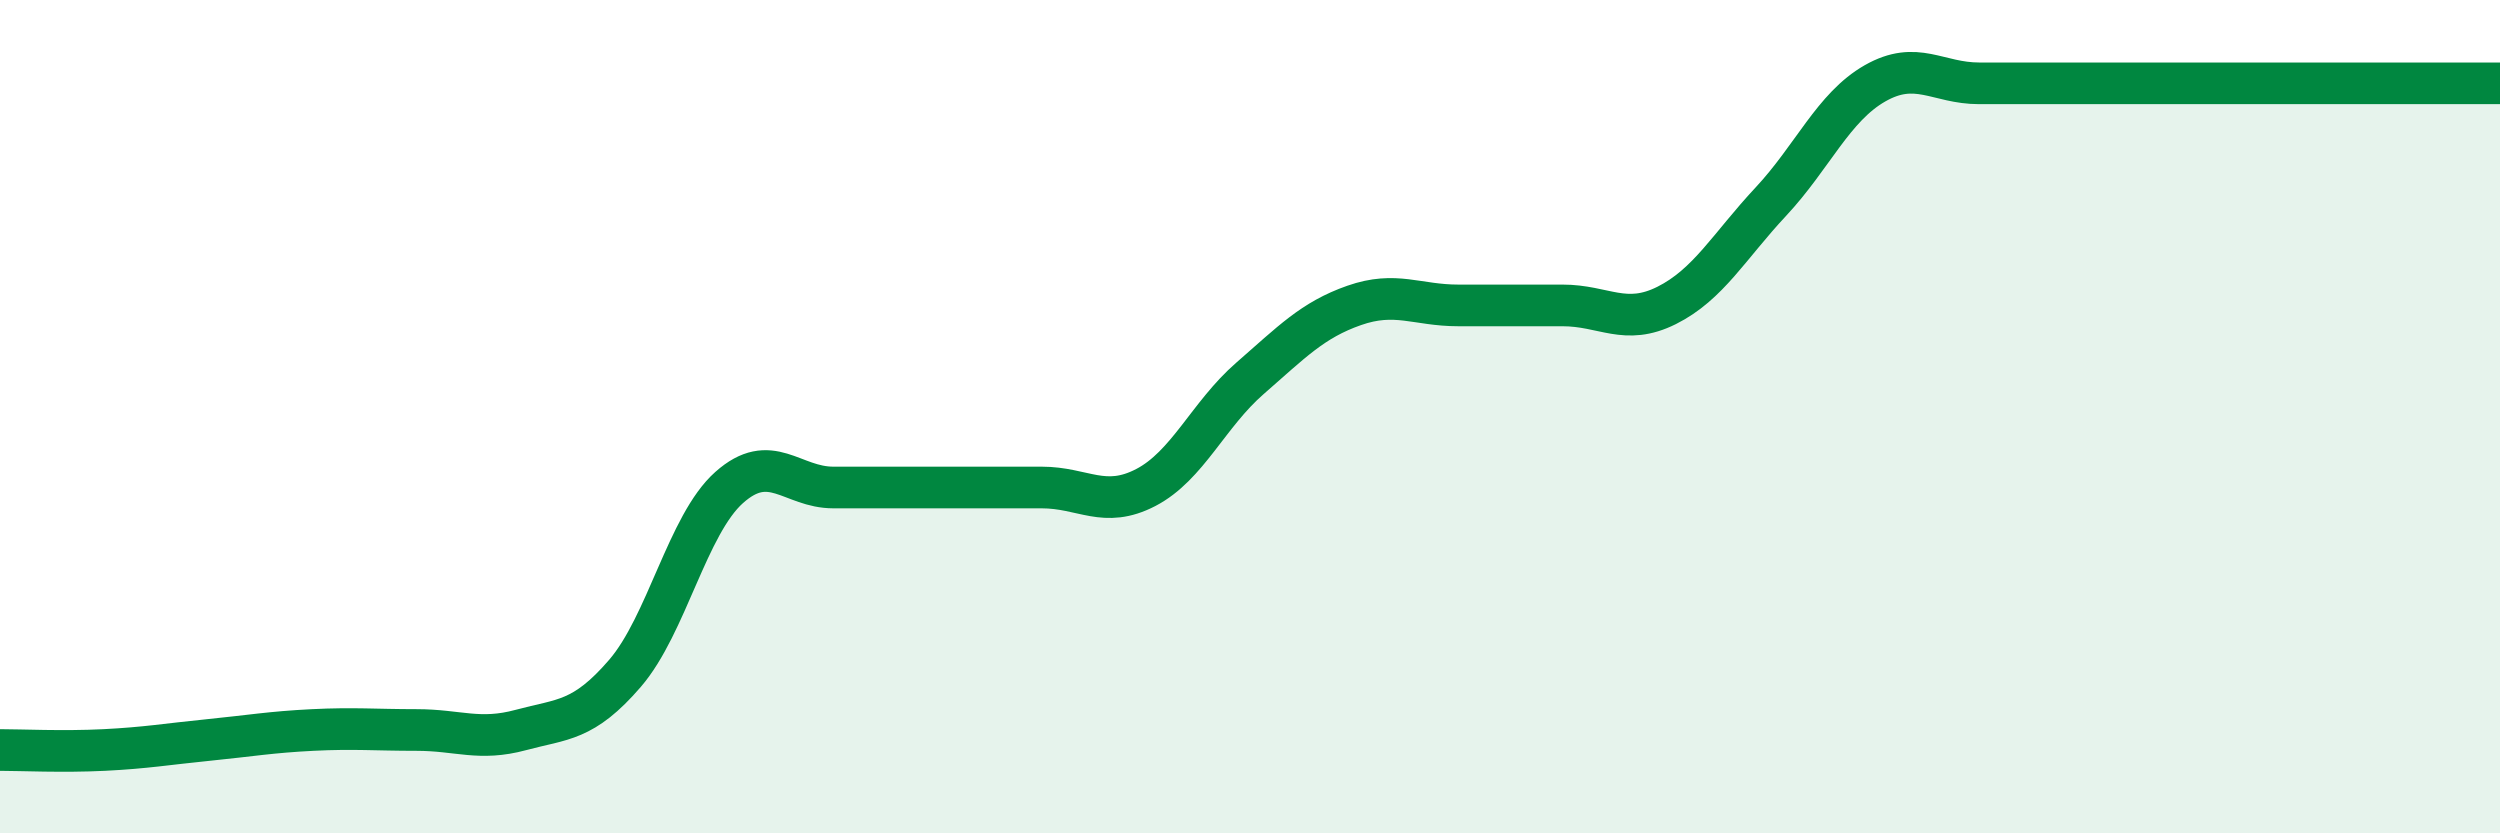
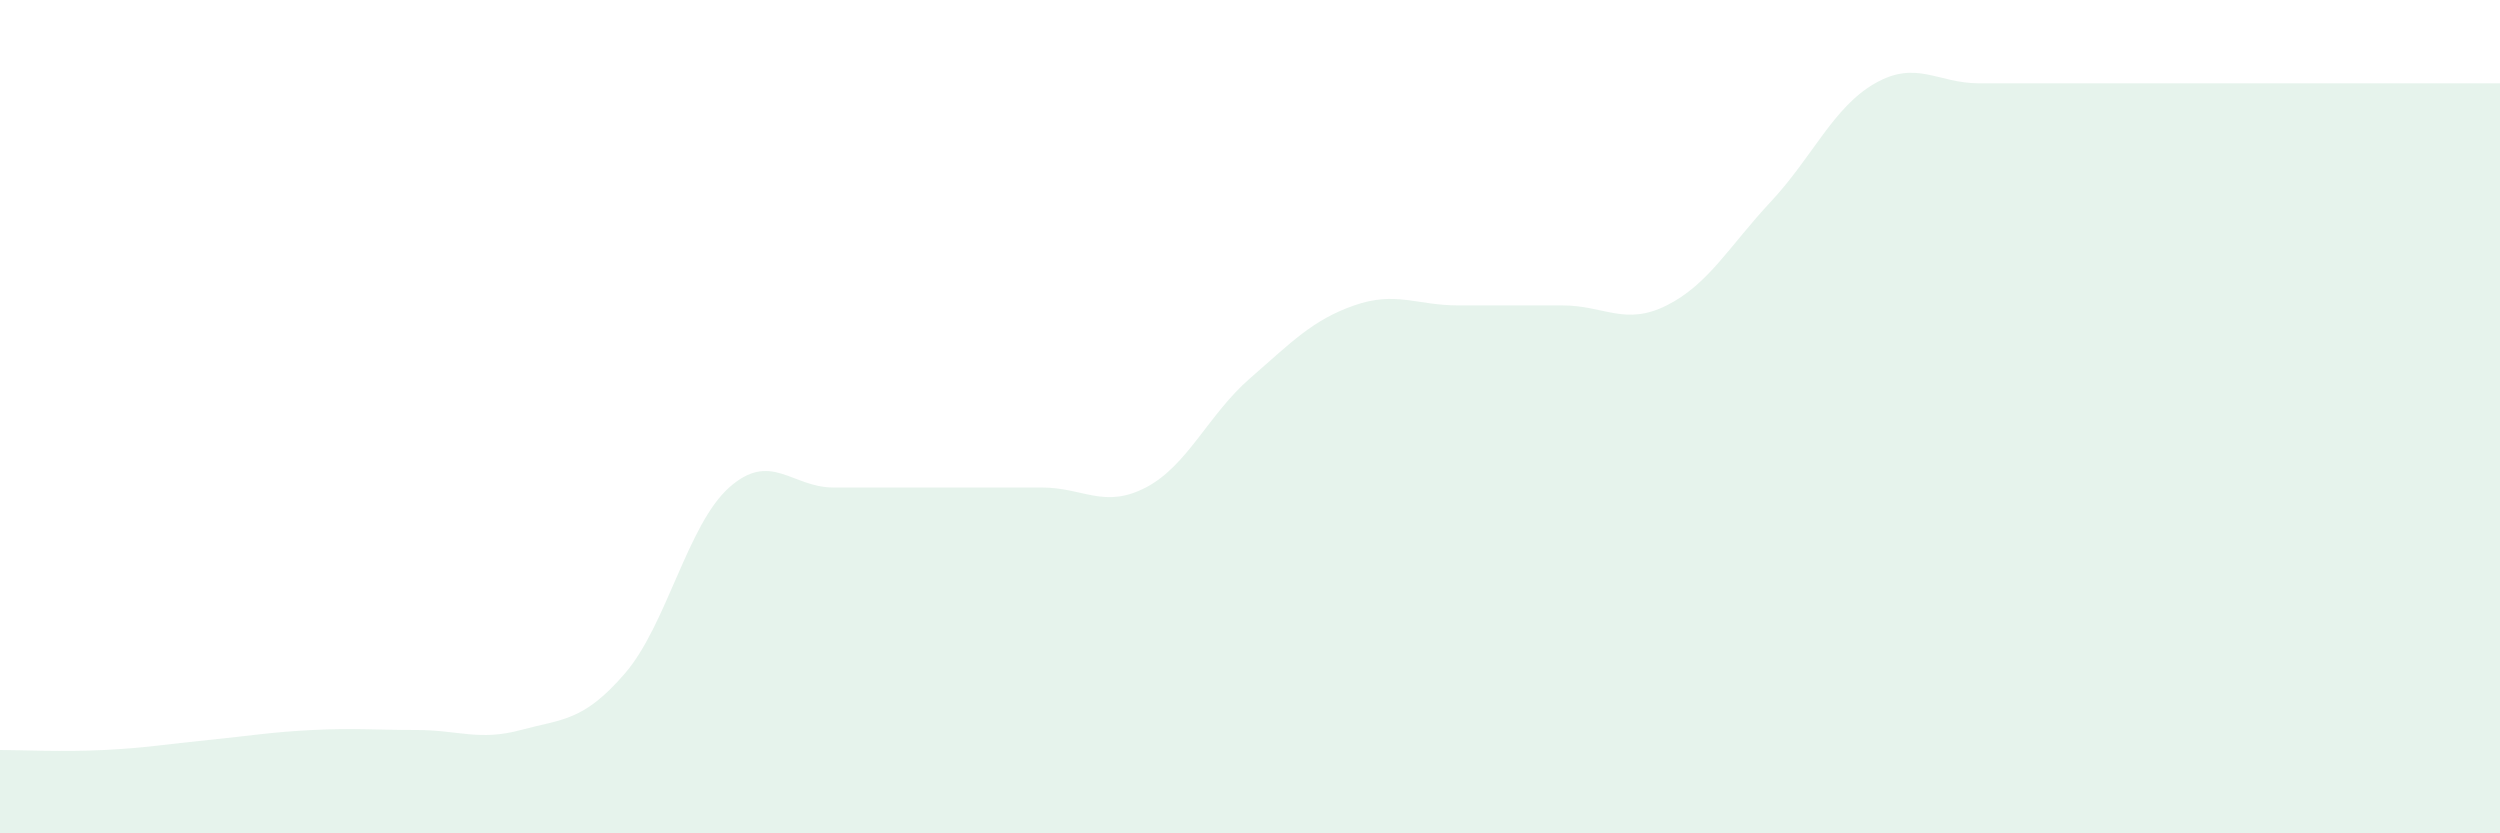
<svg xmlns="http://www.w3.org/2000/svg" width="60" height="20" viewBox="0 0 60 20">
  <path d="M 0,18 C 0.5,18 1.5,18.05 2.5,18 C 3.5,17.95 4,17.86 5,17.76 C 6,17.66 6.5,17.57 7.5,17.52 C 8.5,17.47 9,17.52 10,17.52 C 11,17.52 11.5,17.79 12.5,17.52 C 13.5,17.25 14,17.32 15,16.16 C 16,15 16.5,12.59 17.5,11.7 C 18.5,10.81 19,11.7 20,11.7 C 21,11.7 21.5,11.7 22.5,11.7 C 23.5,11.7 24,11.7 25,11.7 C 26,11.7 26.5,12.22 27.5,11.7 C 28.5,11.18 29,9.95 30,9.08 C 31,8.21 31.5,7.68 32.5,7.33 C 33.5,6.98 34,7.33 35,7.33 C 36,7.33 36.5,7.33 37.5,7.33 C 38.5,7.33 39,7.83 40,7.33 C 41,6.83 41.5,5.91 42.5,4.84 C 43.5,3.77 44,2.57 45,2 C 46,1.43 46.5,2 47.5,2 C 48.5,2 49,2 50,2 C 51,2 51.5,2 52.5,2 C 53.5,2 54,2 55,2 C 56,2 56.5,2 57.5,2 C 58.5,2 59.5,2 60,2L60 20L0 20Z" fill="#008740" opacity="0.1" stroke-linecap="round" stroke-linejoin="round" />
-   <path d="M 0,18 C 0.5,18 1.5,18.05 2.5,18 C 3.5,17.95 4,17.86 5,17.76 C 6,17.66 6.5,17.57 7.5,17.52 C 8.5,17.47 9,17.52 10,17.52 C 11,17.52 11.5,17.79 12.5,17.52 C 13.5,17.25 14,17.32 15,16.16 C 16,15 16.5,12.59 17.5,11.7 C 18.5,10.81 19,11.7 20,11.7 C 21,11.7 21.5,11.7 22.5,11.7 C 23.5,11.7 24,11.7 25,11.7 C 26,11.7 26.5,12.22 27.5,11.7 C 28.5,11.18 29,9.95 30,9.08 C 31,8.21 31.5,7.68 32.5,7.33 C 33.5,6.98 34,7.33 35,7.33 C 36,7.33 36.5,7.33 37.5,7.33 C 38.5,7.33 39,7.83 40,7.33 C 41,6.83 41.5,5.91 42.5,4.84 C 43.5,3.77 44,2.57 45,2 C 46,1.43 46.5,2 47.5,2 C 48.5,2 49,2 50,2 C 51,2 51.5,2 52.5,2 C 53.5,2 54,2 55,2 C 56,2 56.5,2 57.5,2 C 58.5,2 59.5,2 60,2" stroke="#008740" stroke-width="1" fill="none" stroke-linecap="round" stroke-linejoin="round" />
</svg>